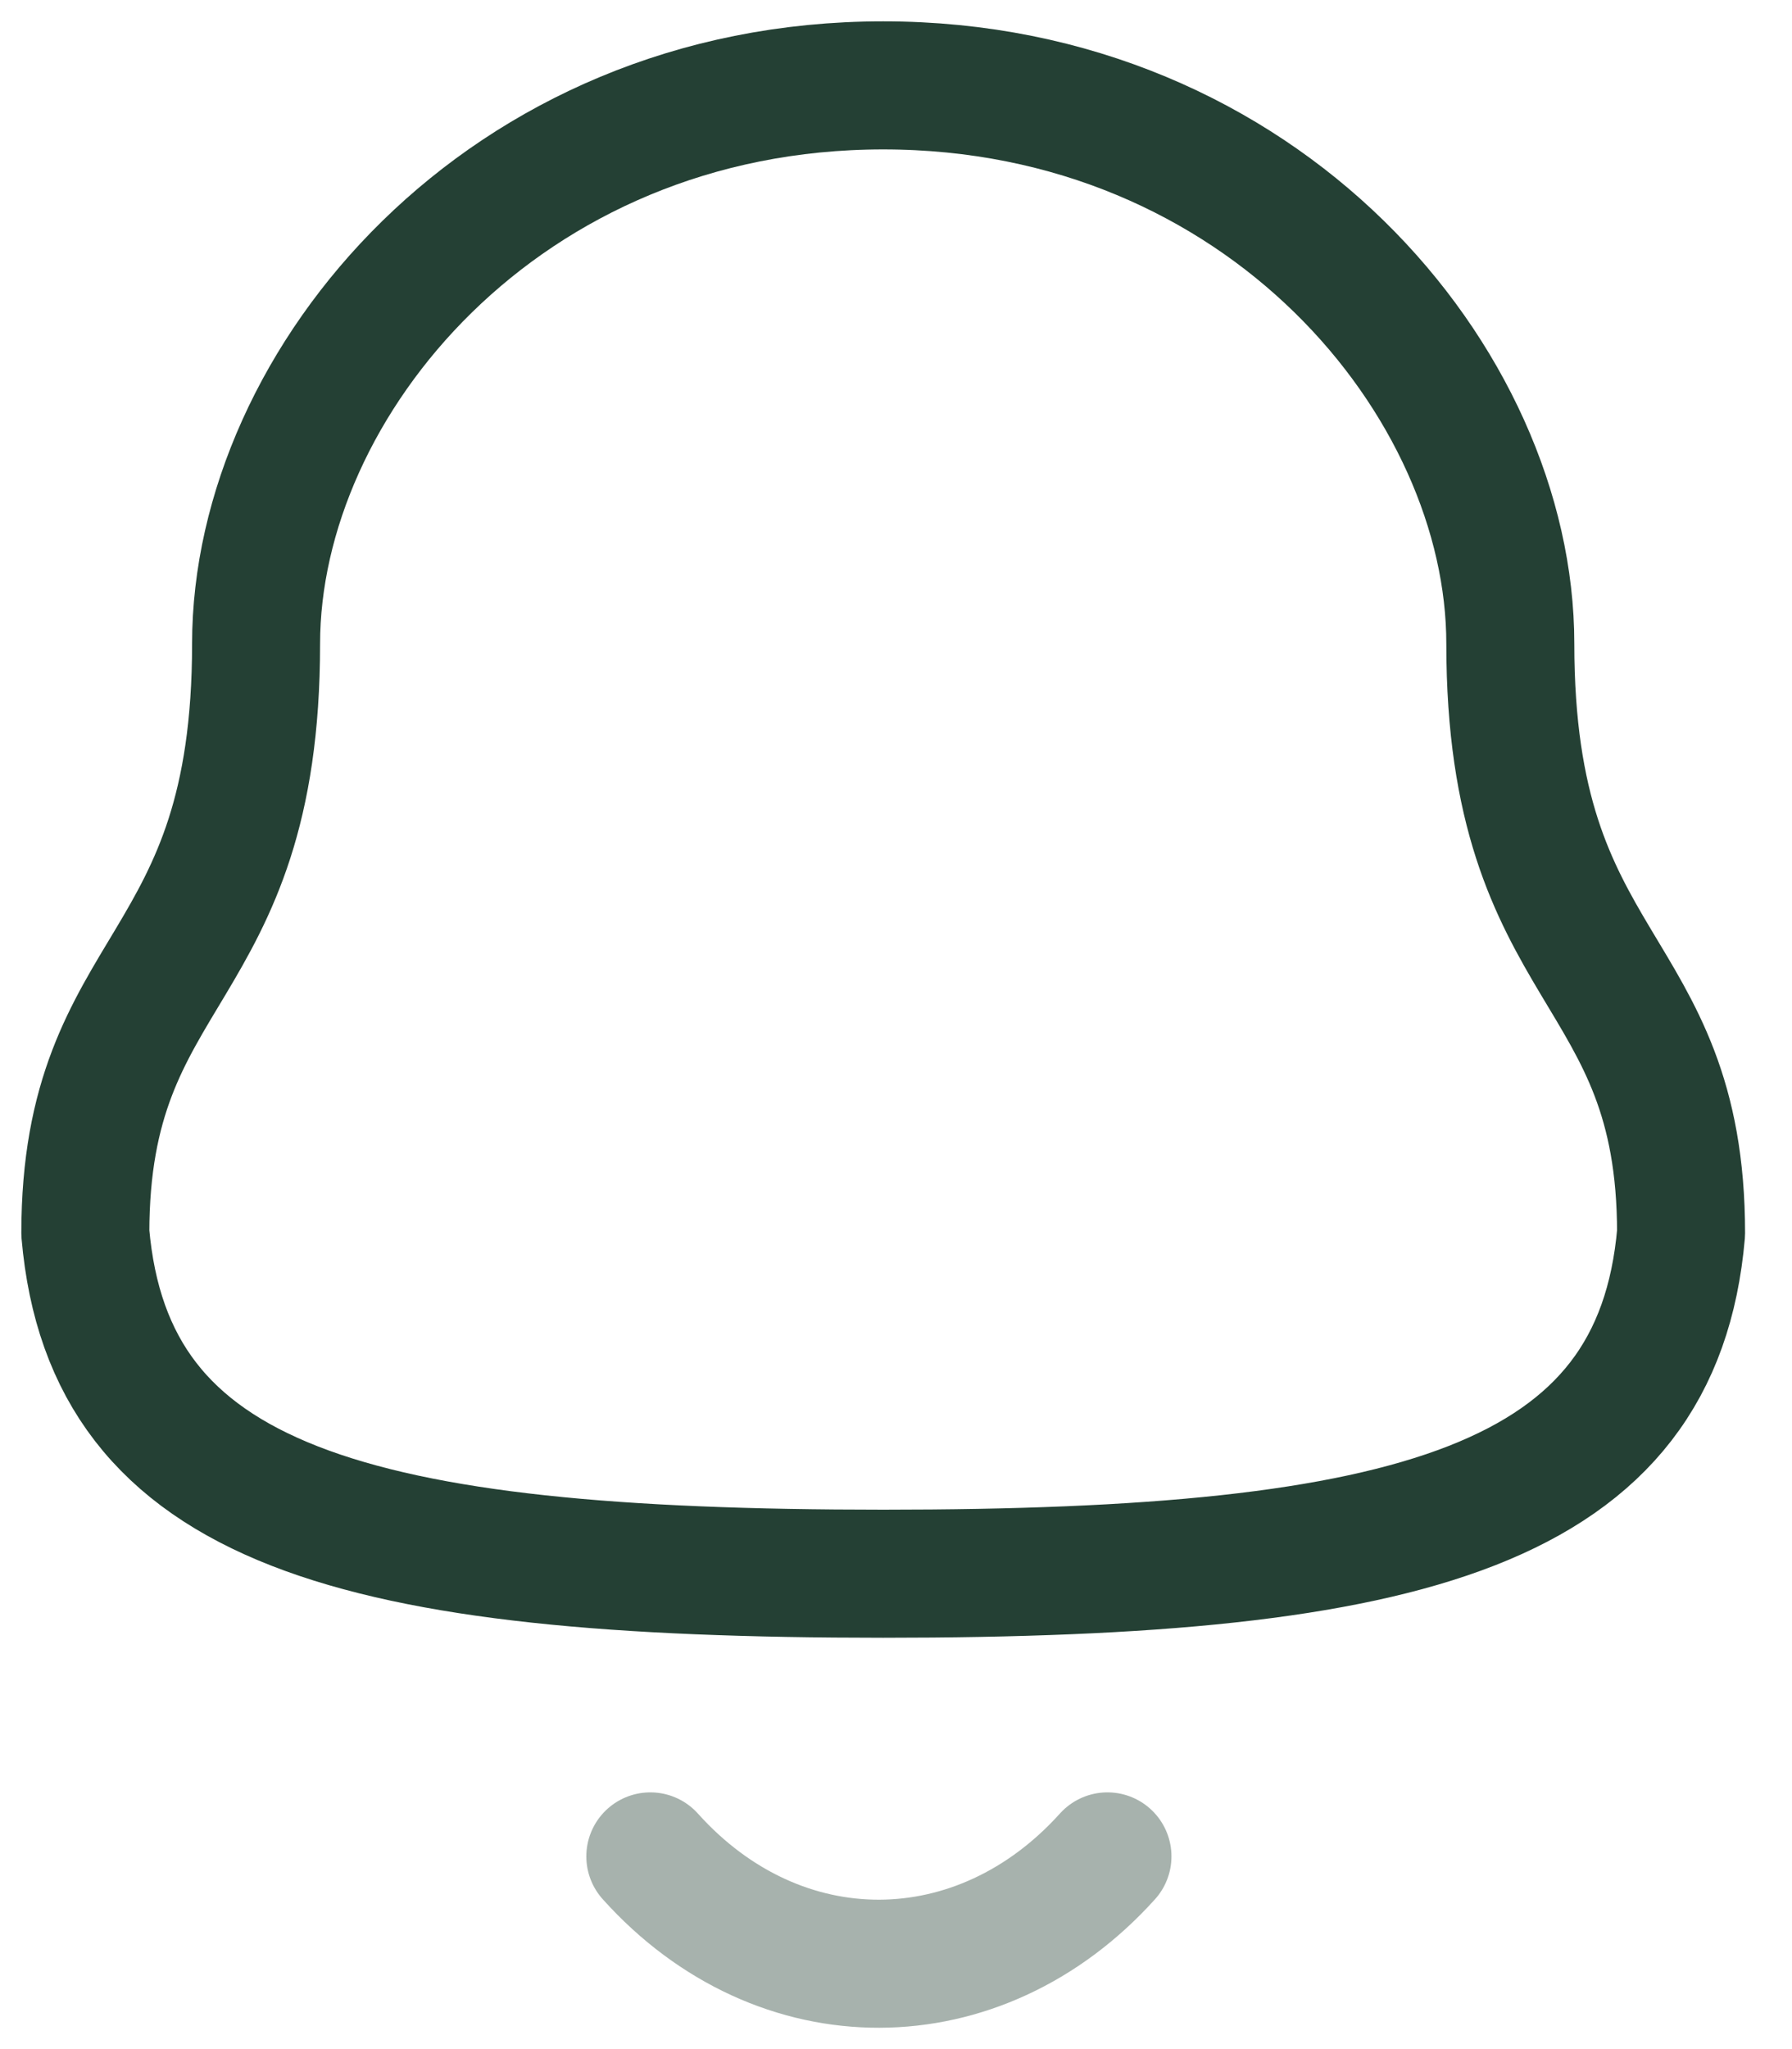
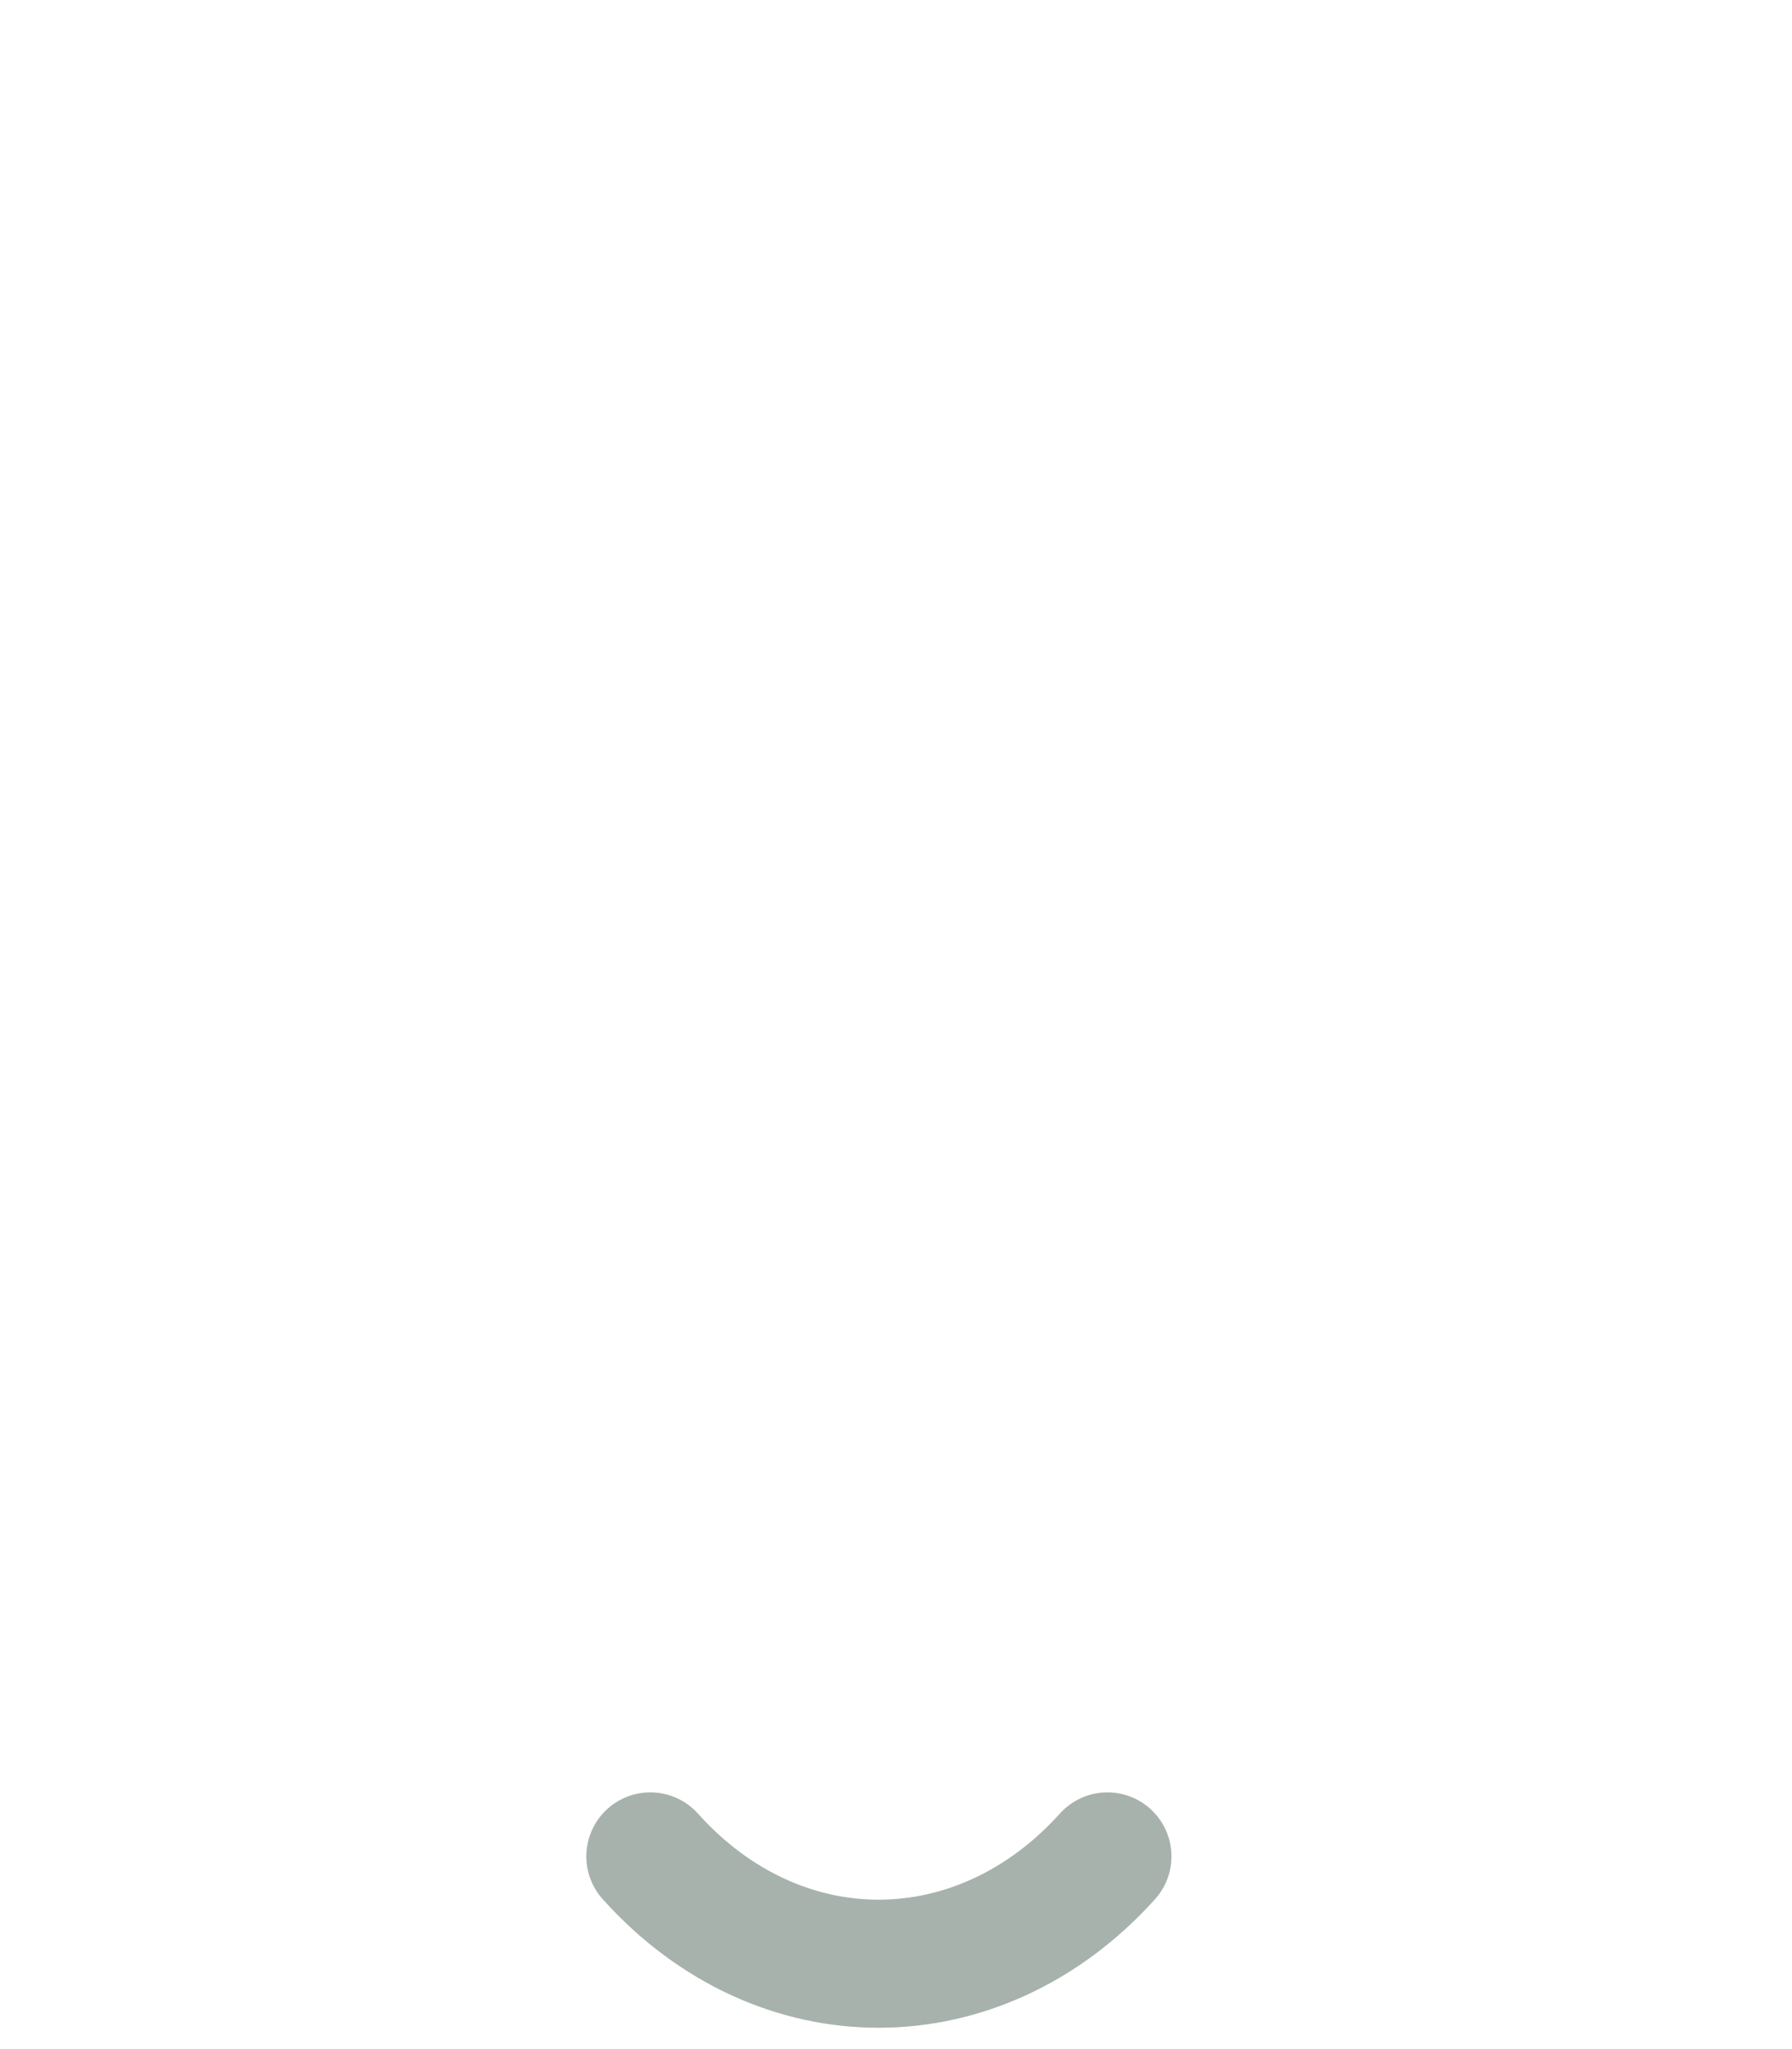
<svg xmlns="http://www.w3.org/2000/svg" width="21" height="24" viewBox="0 0 21 24" fill="none">
-   <path fill-rule="evenodd" clip-rule="evenodd" d="M10.35 18.432C16.553 18.432 19.423 17.637 19.7 14.443C19.7 11.251 17.699 11.456 17.699 7.54C17.699 4.48 14.8 1 10.35 1C5.9 1 3.001 4.48 3.001 7.54C3.001 11.456 1 11.251 1 14.443C1.278 17.649 4.148 18.432 10.35 18.432Z" stroke="#244034" stroke-width="1.5" stroke-linecap="round" stroke-linejoin="round" />
  <path opacity="0.4" d="M12.978 21.743C11.477 23.409 9.136 23.429 7.621 21.743" stroke="#244034" stroke-width="1.5" stroke-linecap="round" stroke-linejoin="round" />
</svg>